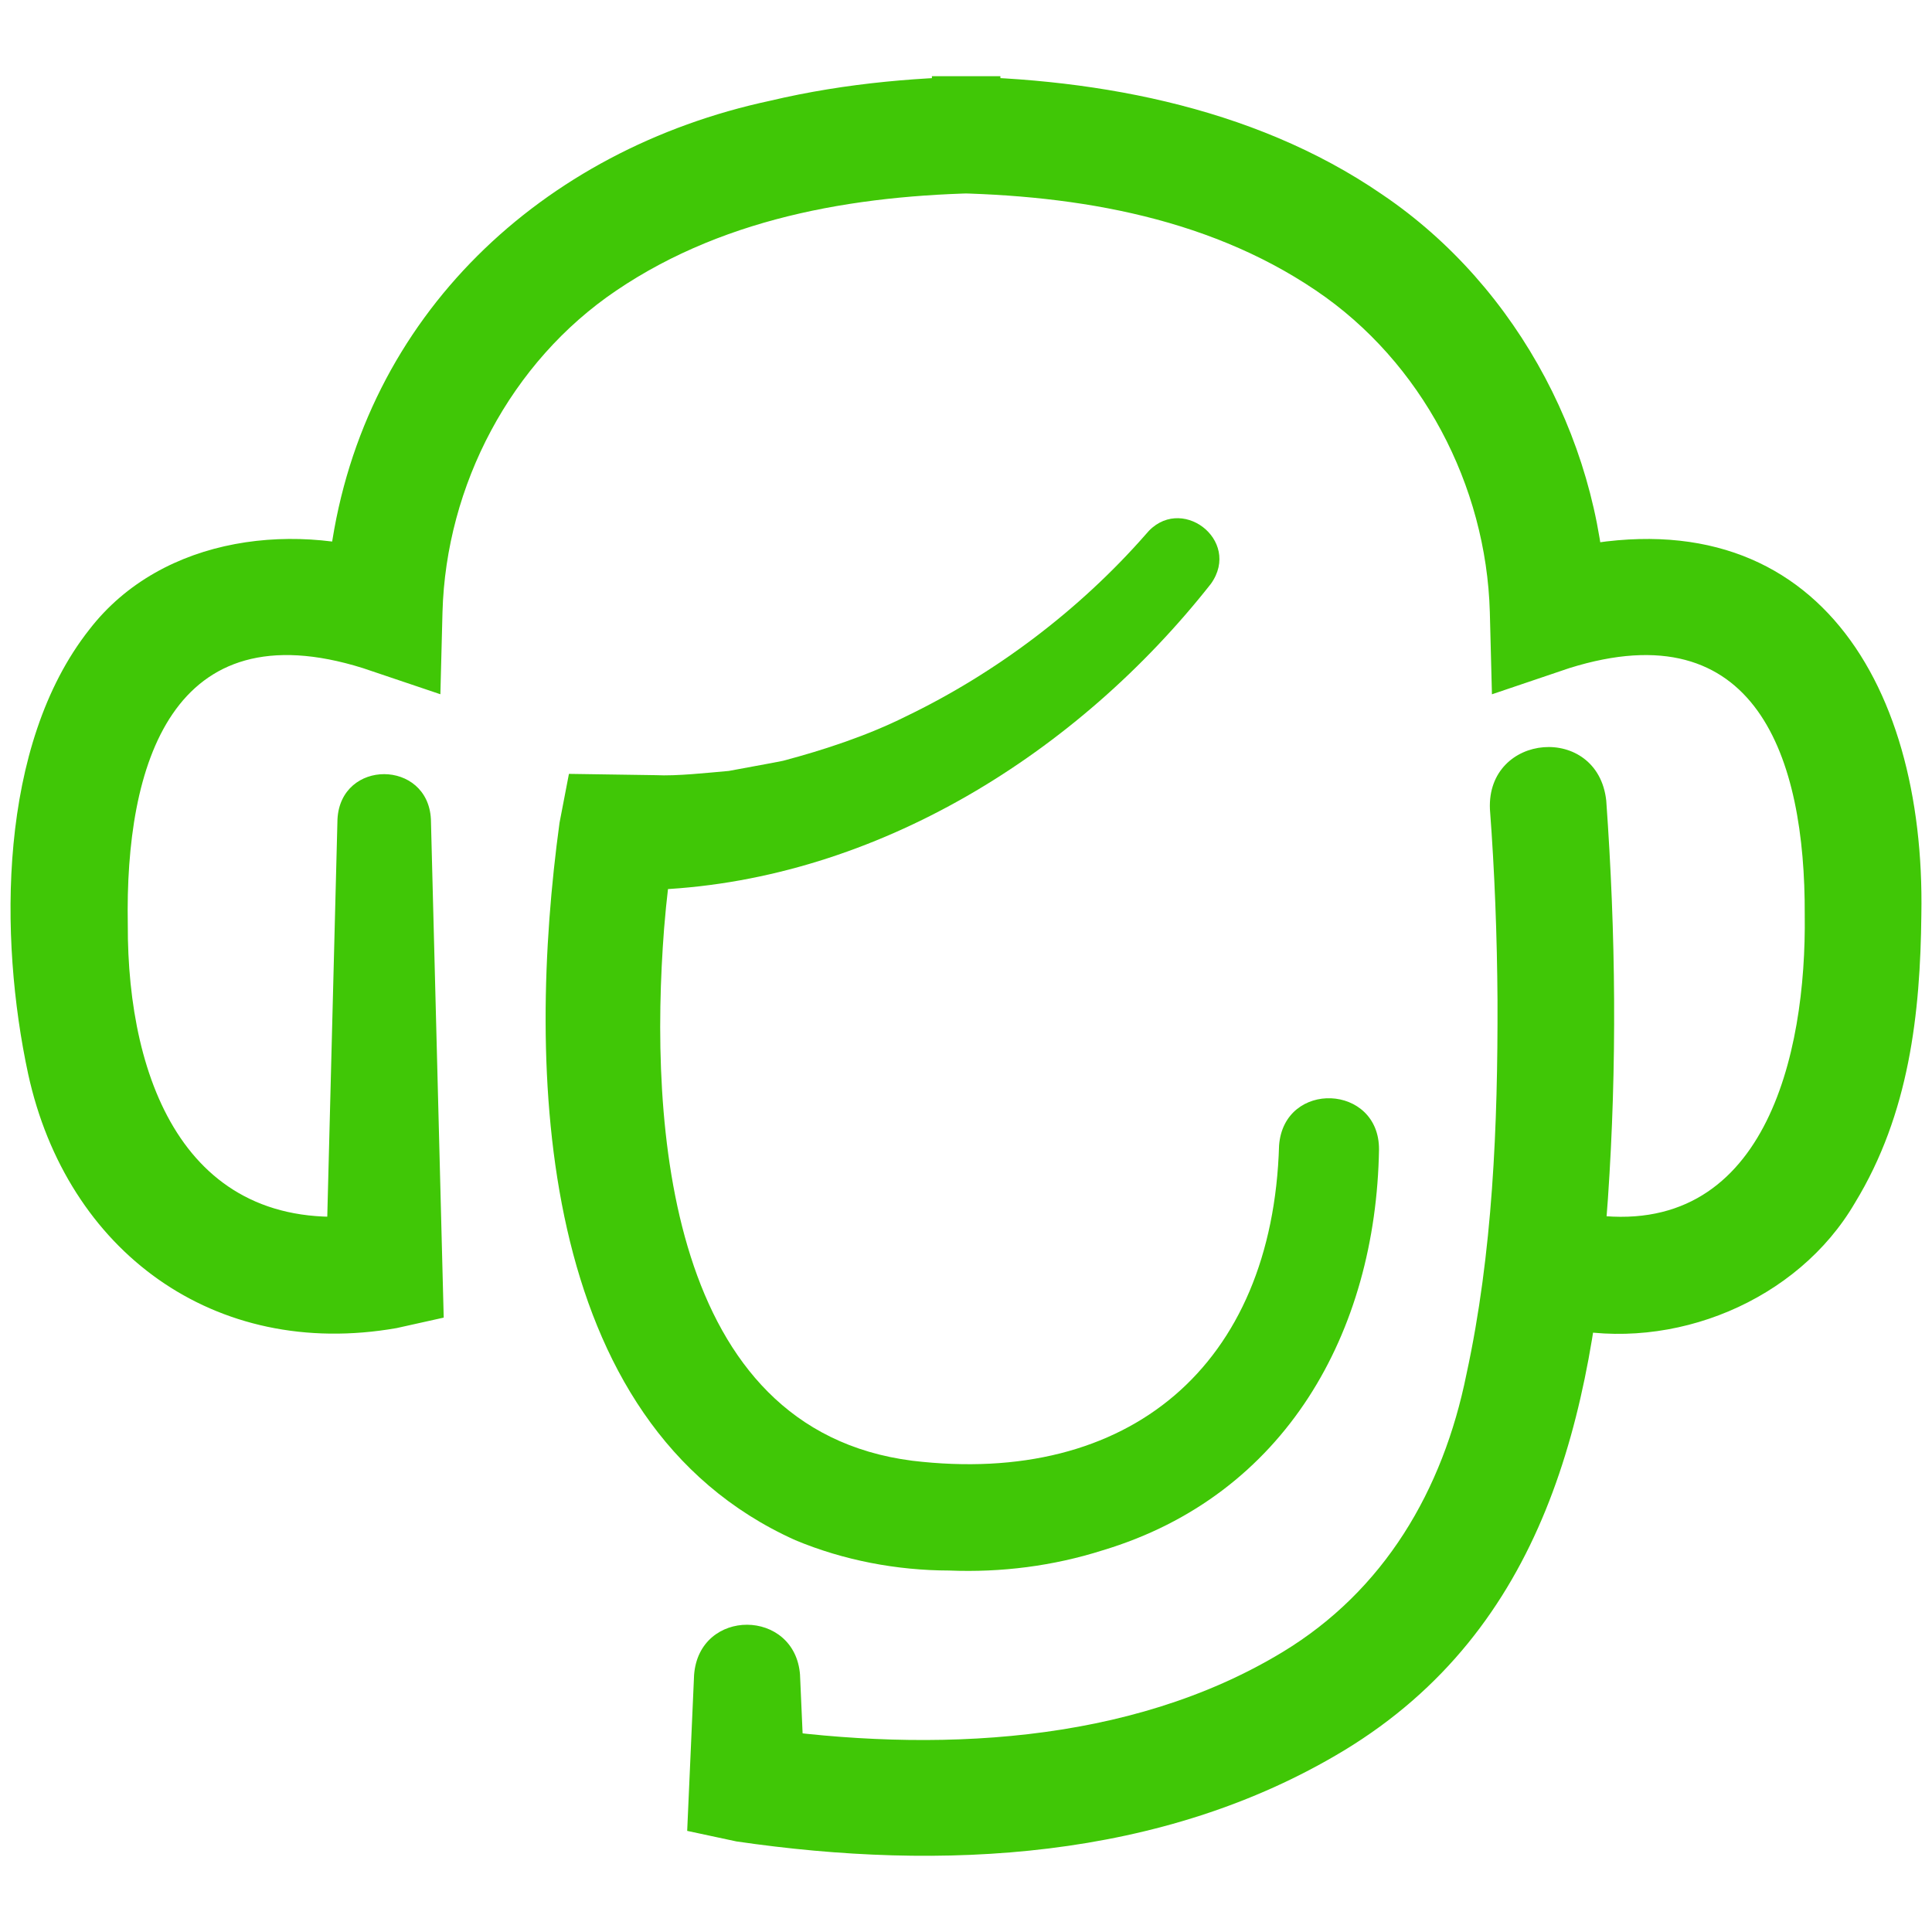
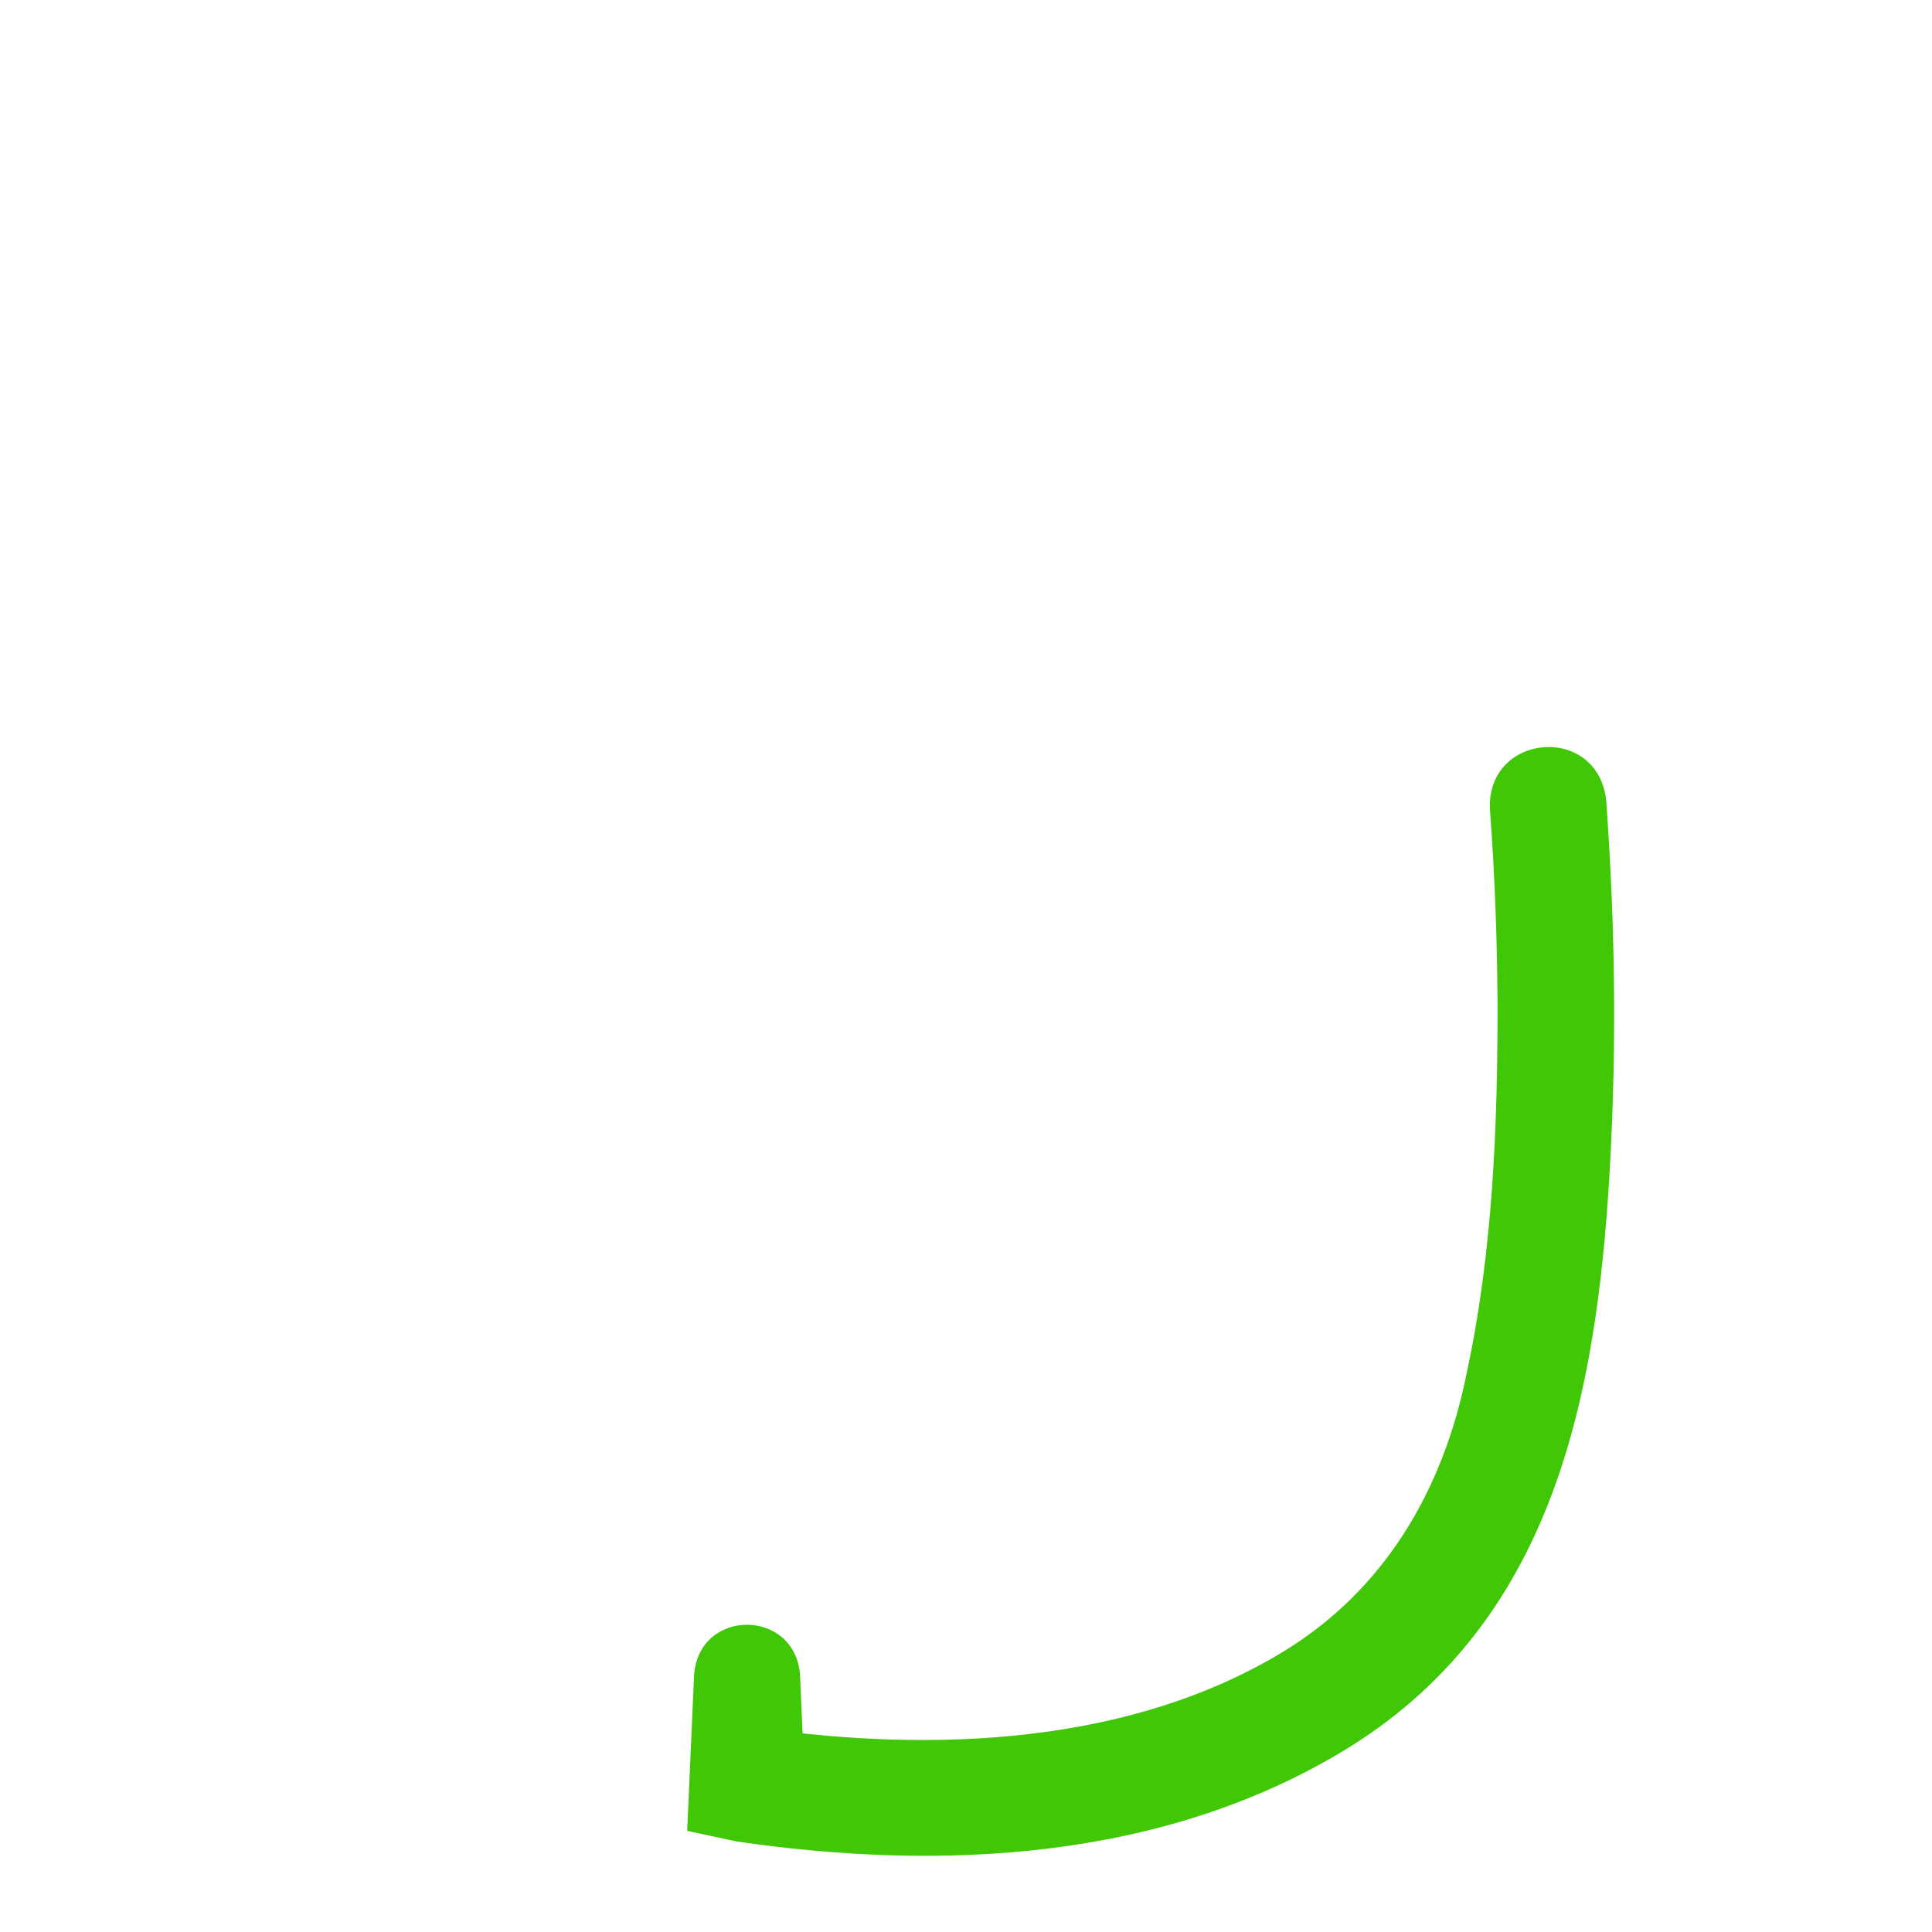
<svg xmlns="http://www.w3.org/2000/svg" id="Layer_1" data-name="Layer 1" viewBox="0 0 150 150">
  <defs>
    <style>
      .cls-1 {
        fill: #40c706;
      }
    </style>
  </defs>
  <path class="cls-1" d="M62.114,130.049s.376,8.505.376,8.505l-3.665-4.413c13.562,1.947,28.844,1.341,40.758-5.878,7.873-4.772,12.444-12.524,14.27-21.561,2.042-9.389,2.442-19.352,2.413-29.039-.032-4.946-.221-9.99-.588-14.83-.267-5.949,8.366-6.673,9.03-.68.744,10.393.841,20.533.131,30.91-1.19,16.838-4.882,33.376-20.487,42.842-14.147,8.548-31.255,9.389-47.175,7.063,0,0-3.824-.819-3.824-.819.11-2.282.421-9.689.535-12.1.387-5.233,7.853-5.178,8.228,0h0Z" />
-   <path class="cls-1" d="M123.37,94.281c13.646,2.019,16.897-12.361,16.749-23.272.053-12.184-3.757-23.675-18.274-19.138,0,0-6.011,2.034-6.011,2.034l-.164-6.379c-.273-9.838-5.294-19.43-13.492-24.966-8.716-5.903-19.375-7.543-29.824-7.587,0,0,0-9.056,0-9.056h5.316v9.056c-10.447.042-21.11,1.684-29.824,7.587-8.197,5.536-13.22,15.129-13.491,24.967,0,0-.164,6.374-.164,6.374l-6.012-2.028c-14.831-4.648-18.484,7.482-18.257,19.906-.043,12.261,4.646,24.441,18.945,22.485,0,0-3.566,4.424-3.566,4.424l.901-35.084c.247-4.685,7.018-4.646,7.254,0,0,0,.901,35.084.901,35.084,0,0,.093,3.611.093,3.611,0,0-3.659.814-3.659.814-14.164,2.482-25.605-5.978-28.605-19.731C-.096,72.785-.147,57.853,6.939,48.873c5.68-7.354,16.282-8.516,24.537-5.435,0,0-6.176,4.346-6.176,4.346-.031-1.782.152-3.299.381-5.011,2.56-18.279,16.43-31.168,34.108-34.95,5.947-1.408,11.956-1.89,17.88-1.907v9.056s-5.316,0-5.316,0V5.916c12.012-.003,24.808,2.205,34.958,9.183,10.651,7.192,17.288,19.844,17.41,32.685,0,0-6.176-4.346-6.176-4.346.759-.282.965-.331,1.639-.535,20.253-5.249,29.317,9.803,28.99,28.101-.08,7.685-.937,15.47-5.156,22.383-4.433,7.61-14.102,11.605-22.746,9.704-5.807-1.594-3.739-10.014,2.098-8.809h0Z" />
-   <path class="cls-1" d="M94.015,45.326c-10.318,13.106-25.92,22.931-42.85,23.74,0,0-3.445.124-3.445.124l4.64-3.737c-.351,2.09-.625,4.471-.8,6.641-1.173,15.238.256,38.886,19.269,41.317,16.835,2.015,27.974-7.38,28.478-24.48.387-5.09,7.795-4.779,7.759.325-.238,14.143-7.241,26.84-21.46,31.112-3.84,1.218-7.86,1.731-11.915,1.567-4.06-.008-8.186-.787-11.945-2.357-20.252-9.099-20.892-36.719-18.304-55.7,0,0,.73-3.795.73-3.795,1.676.02,5.098.079,6.741.1,1.603.085,4.05-.188,5.67-.328,1.009-.197,3.245-.586,4.217-.789,3.182-.844,6.569-1.963,9.521-3.438,6.998-3.364,13.517-8.294,18.644-14.15,2.619-3.223,7.48.437,5.05,3.848h0Z" />
</svg>